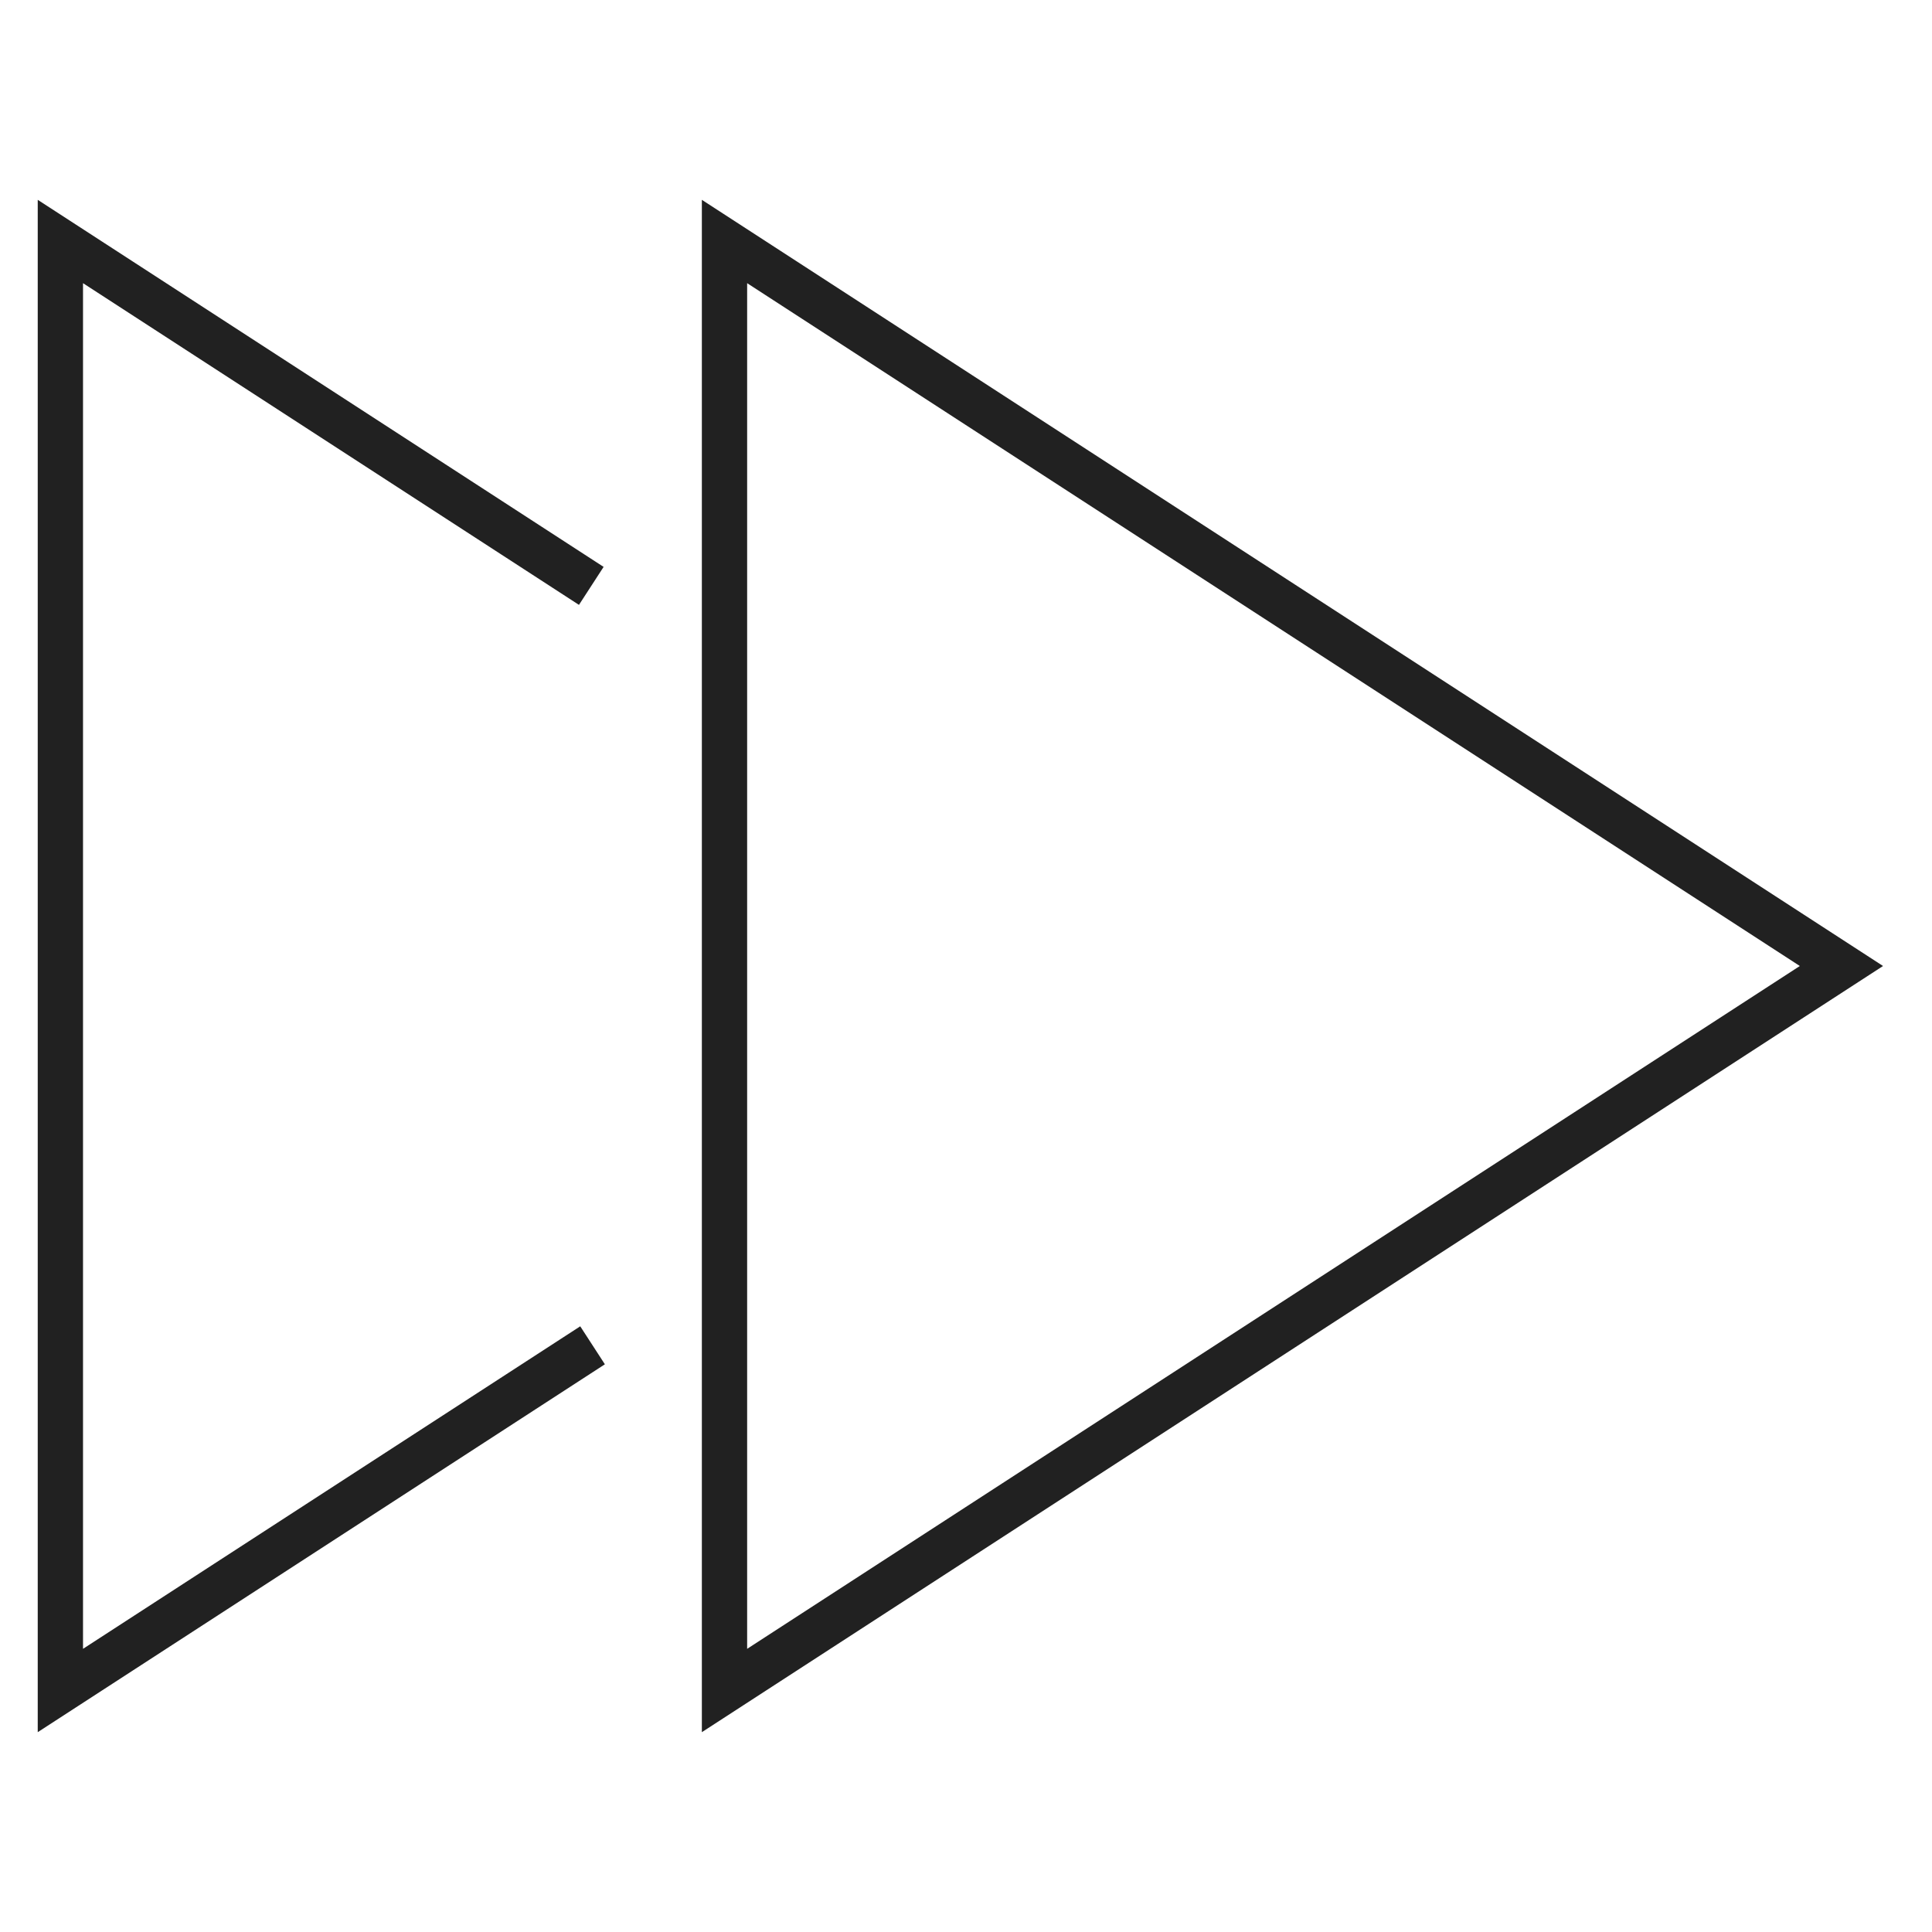
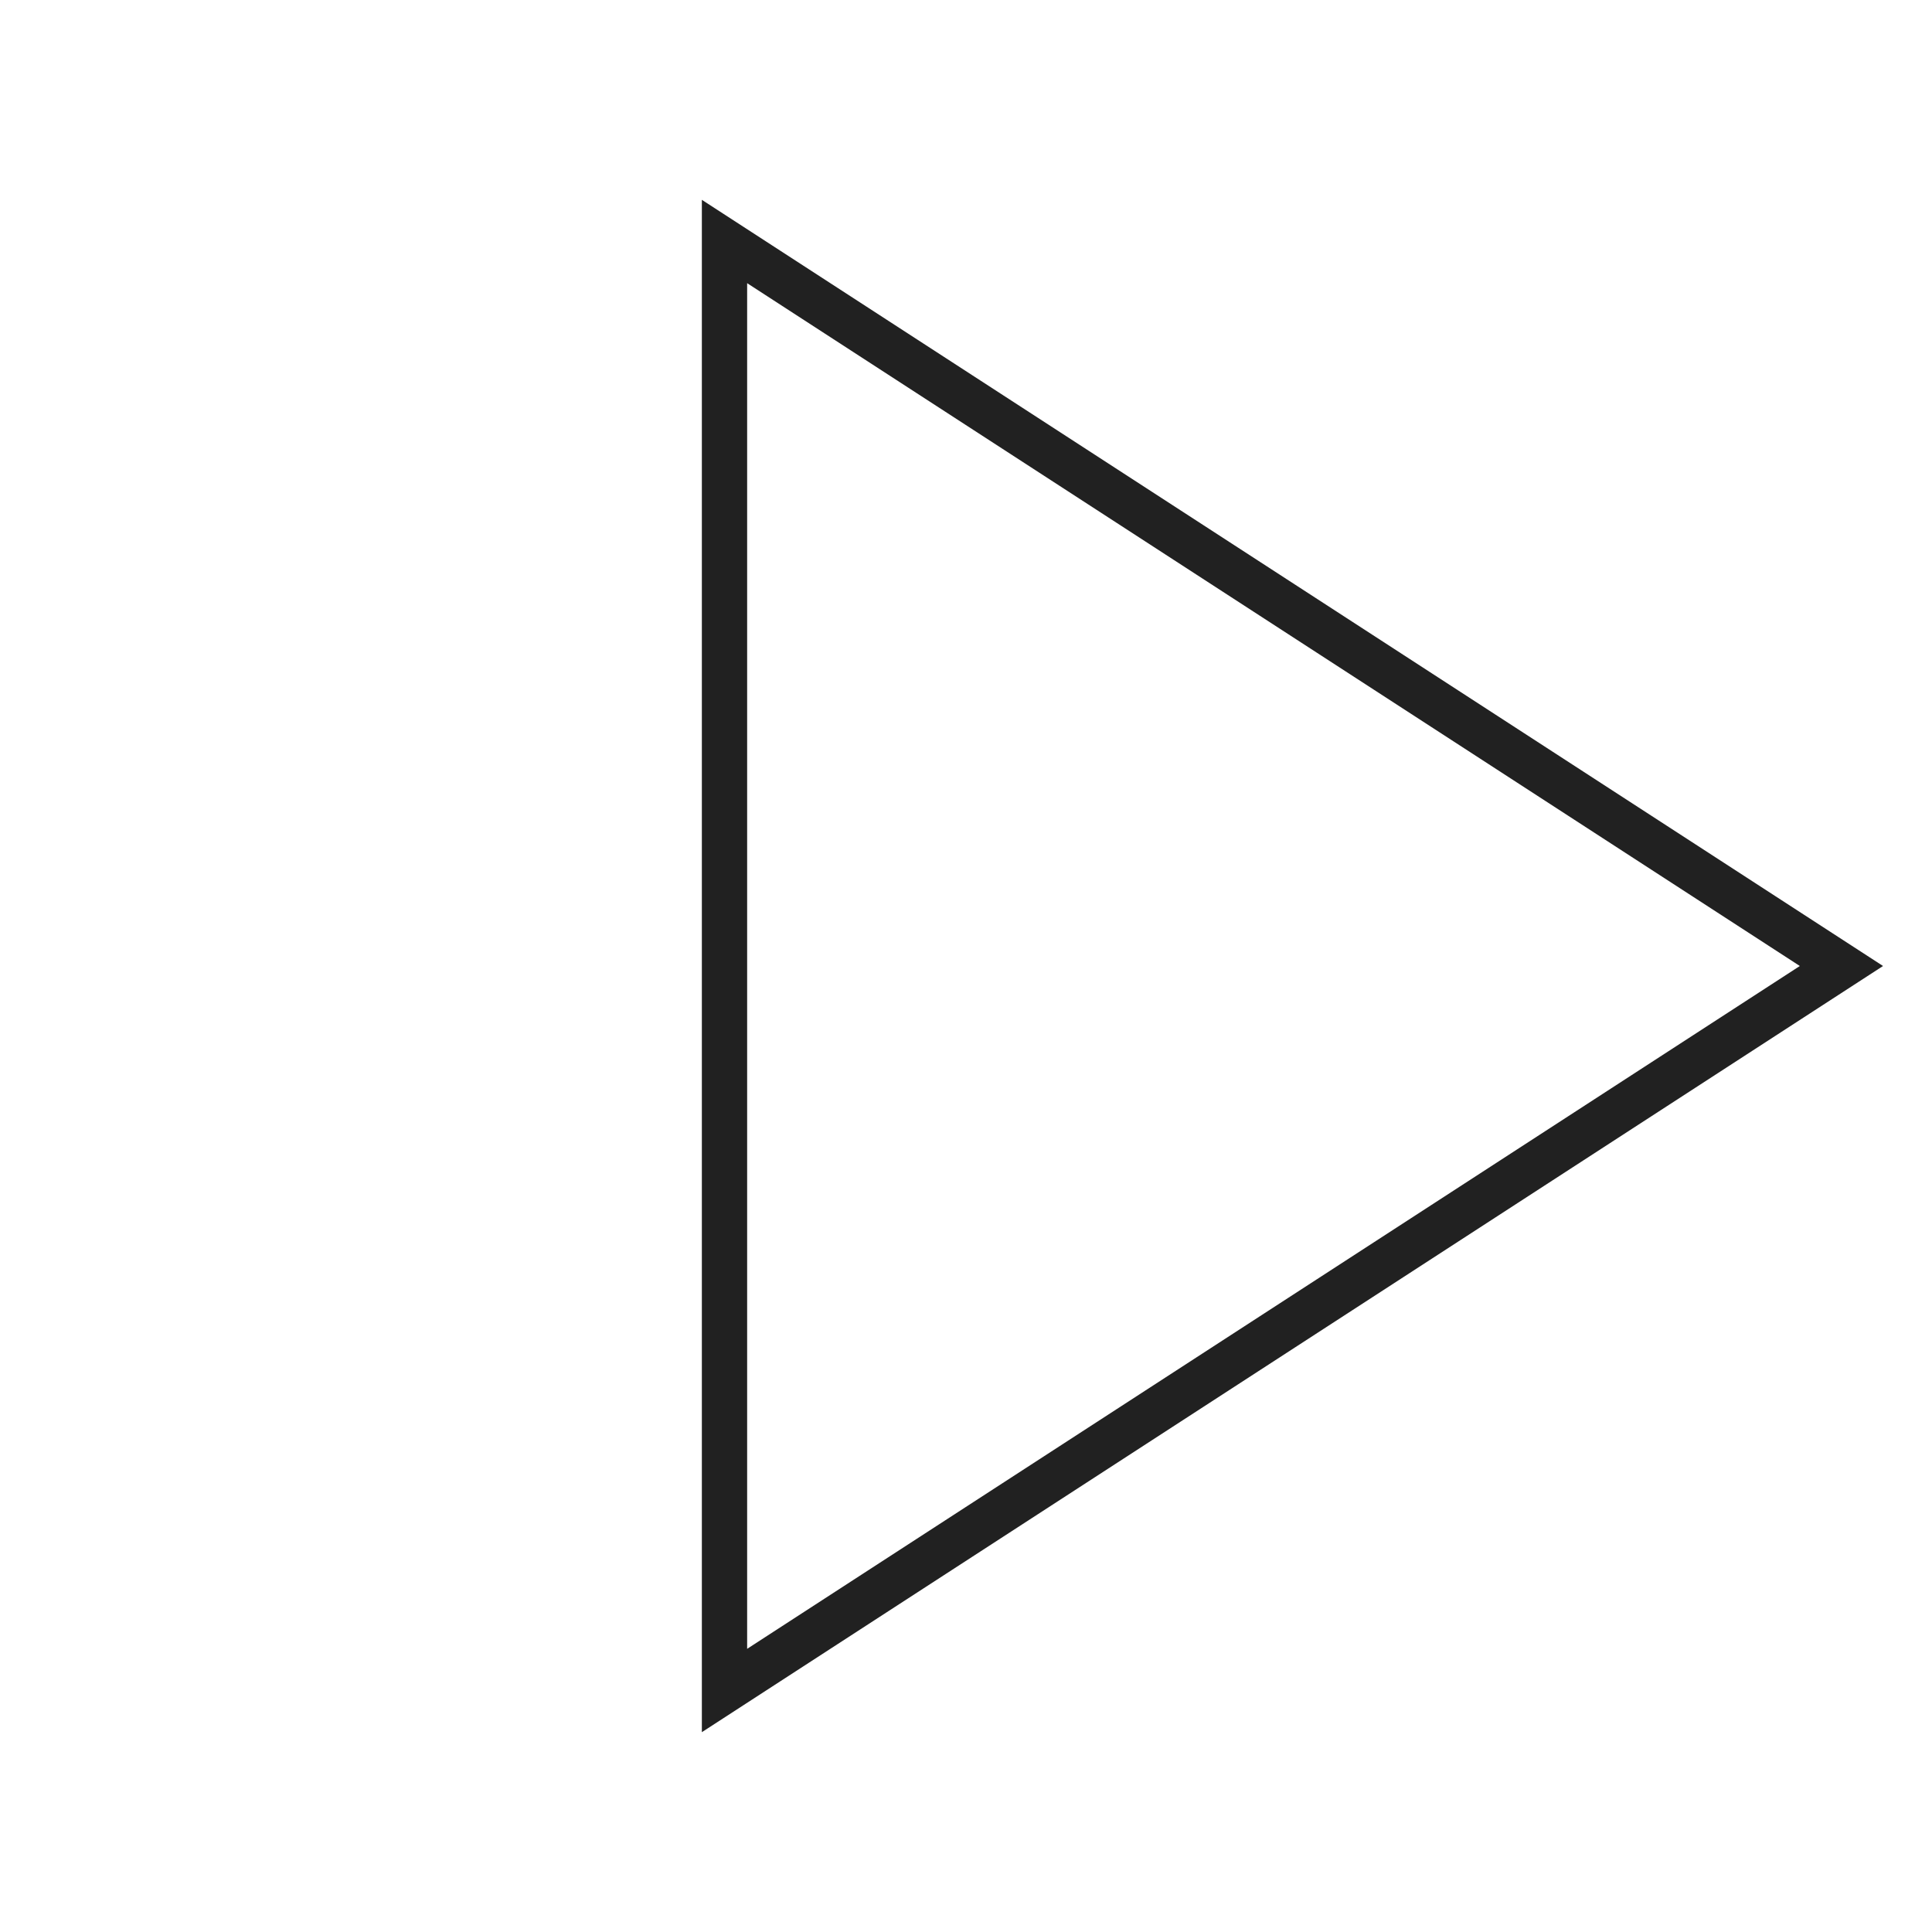
<svg xmlns="http://www.w3.org/2000/svg" viewBox="0 0 64 64">
  <title>button skip</title>
  <g stroke-linecap="square" stroke-width="1.5" fill="none" stroke="#212121" stroke-linejoin="miter" class="nc-icon-wrapper" stroke-miterlimit="10">
    <polygon points="24 56 24 8 61 32 24 56" />
-     <polyline points="19 44.973 2 56 2 8 18.958 19" stroke="#212121" />
  </g>
</svg>